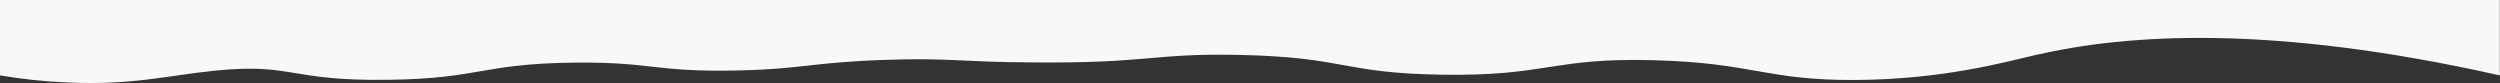
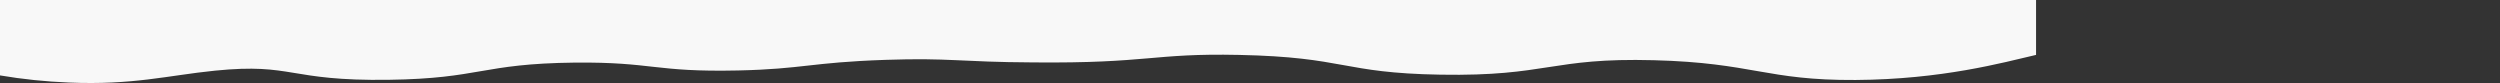
<svg xmlns="http://www.w3.org/2000/svg" version="1.1" id="Layer_1" x="0px" y="0px" viewBox="0 0 1366 45.4" style="enable-background:new 0 0 1366 45.4;" xml:space="preserve">
  <rect x="0" y="0" width="1366" height="45.4" fill="#333333" stroke="none" />
  <style type="text/css">
	.st0{fill:#F8F8F8;}
</style>
-   <path class="st0" d="M1366,0H0v41.2c12.4,2.1,25,3.4,37.6,3.9c35,1.5,54.2-3.9,79.9-6.5c42.9-4.3,39.7,5.8,95,5  c50.2-0.7,50.3-8.8,101.5-9.4c43-0.4,43.4,5.3,89.3,4.3c35.8-0.8,39.3-4.4,80.6-5.8c35.1-1.2,40.3,1.2,80.6,1.4  C628,34.7,629.7,29,676.9,30c58.6,1.2,56,9.9,110.2,10.8c58.7,1,60.2-9.4,116.6-7.9c54.2,1.4,61.3,11.1,110.2,10.8  c47.3-0.3,80.5-9.5,98.6-13.7c49.3-11.3,127.9-17,253.4,11.2V0z" />
+   <path class="st0" d="M1366,0H0v41.2c12.4,2.1,25,3.4,37.6,3.9c35,1.5,54.2-3.9,79.9-6.5c42.9-4.3,39.7,5.8,95,5  c50.2-0.7,50.3-8.8,101.5-9.4c43-0.4,43.4,5.3,89.3,4.3c35.8-0.8,39.3-4.4,80.6-5.8c35.1-1.2,40.3,1.2,80.6,1.4  C628,34.7,629.7,29,676.9,30c58.6,1.2,56,9.9,110.2,10.8c58.7,1,60.2-9.4,116.6-7.9c54.2,1.4,61.3,11.1,110.2,10.8  c47.3-0.3,80.5-9.5,98.6-13.7V0z" />
</svg>